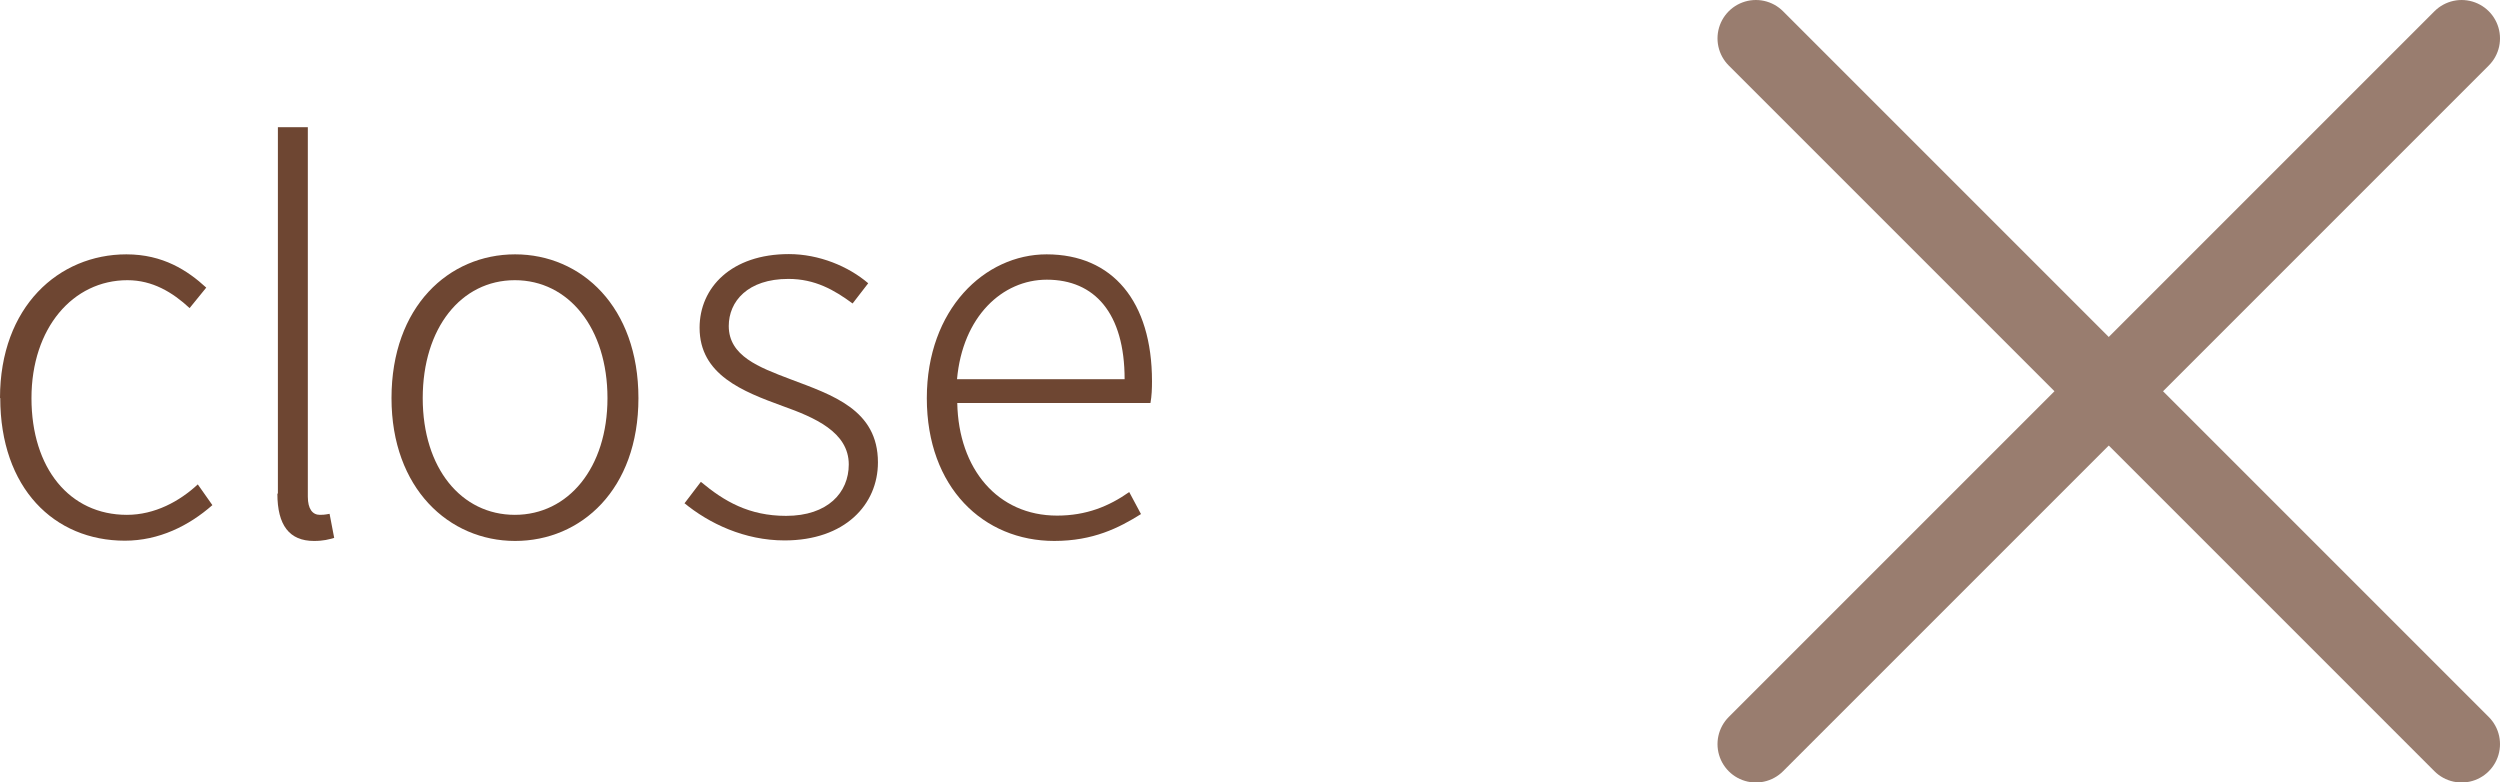
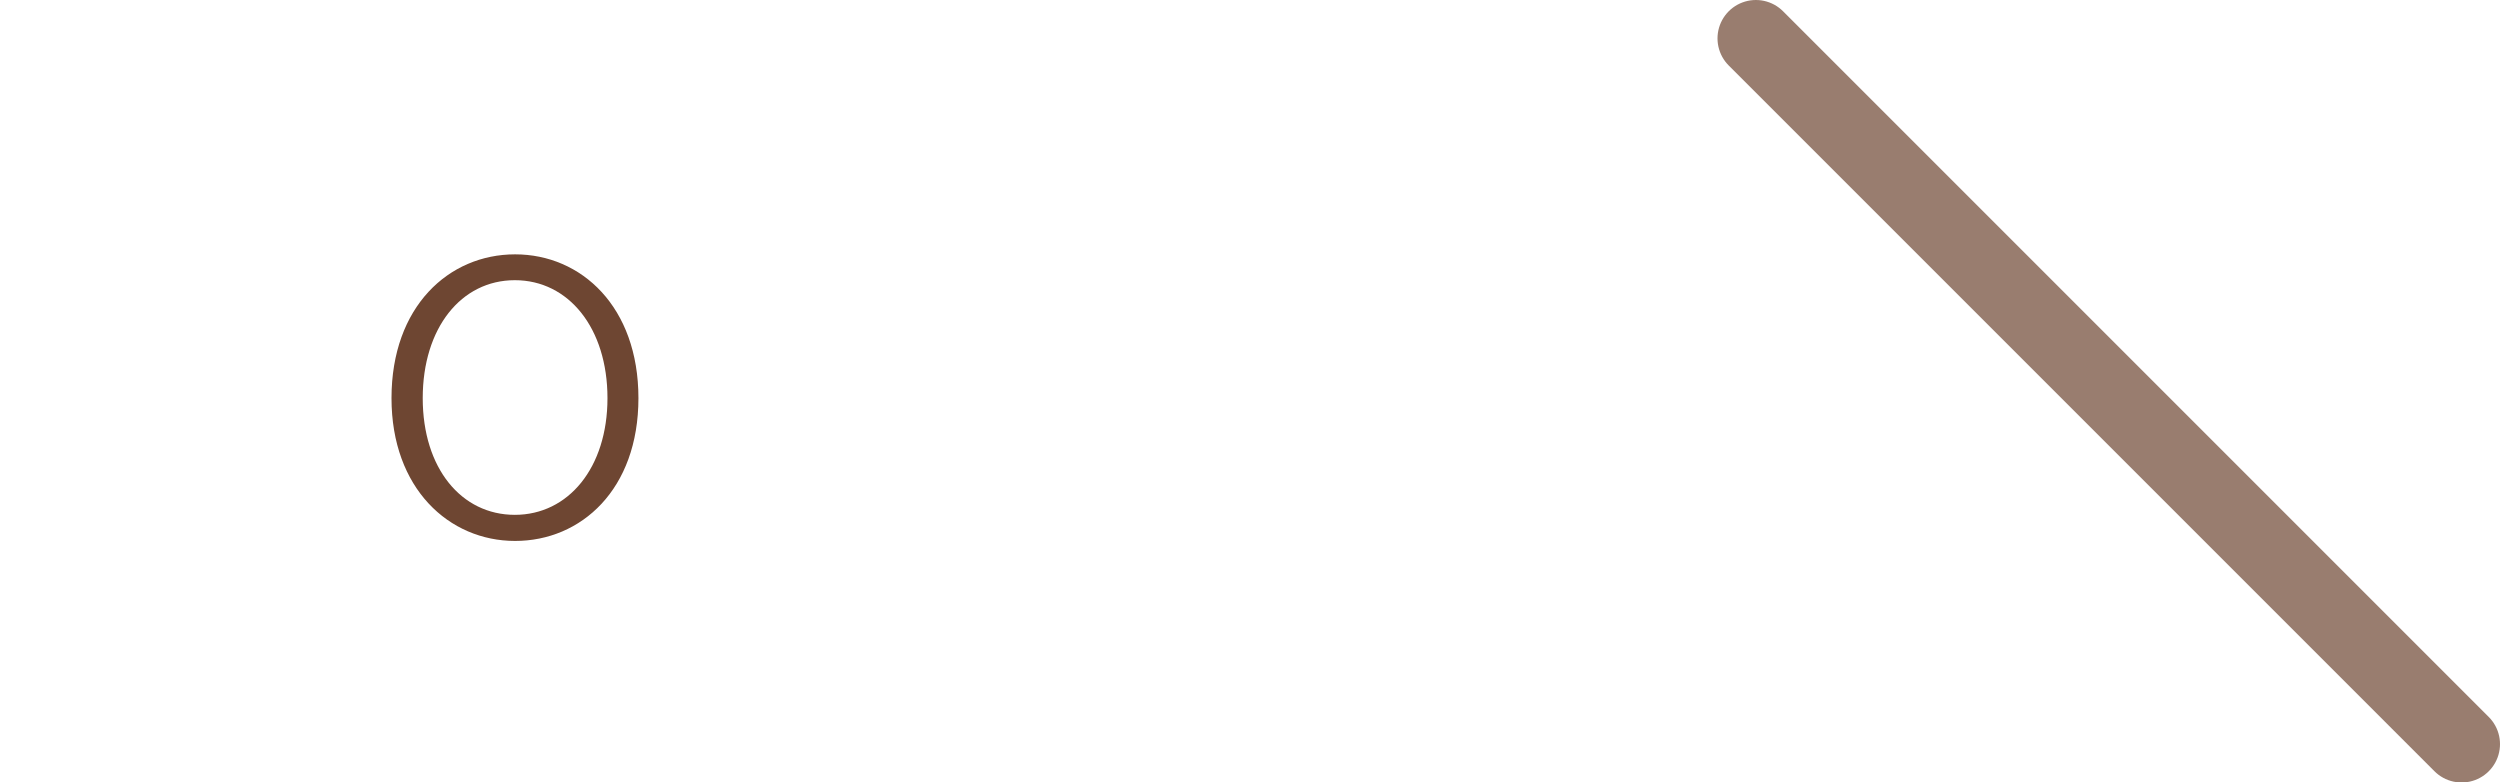
<svg xmlns="http://www.w3.org/2000/svg" id="_レイヤー_2" viewBox="0 0 97.7 30.58">
  <g id="_ハンバーガーメニュー">
-     <path d="m0,15.56c0-3.58,2.3-5.62,4.94-5.62,1.43,0,2.39.63,3.12,1.3l-.65.8c-.67-.62-1.45-1.09-2.43-1.09-2.13,0-3.75,1.87-3.75,4.61s1.49,4.56,3.73,4.56c1.09,0,2.06-.53,2.77-1.19l.57.81c-.92.81-2.09,1.39-3.42,1.39-2.76,0-4.87-2.05-4.87-5.58Z" style="fill:#6e4632; stroke-width:0px;" />
-     <path d="m10.86,19.29V4.97h1.17v14.44c0,.49.19.71.47.71.09,0,.17,0,.38-.04l.18.94c-.21.06-.41.12-.79.12-.96,0-1.43-.61-1.43-1.85Z" style="fill:#6e4632; stroke-width:0px;" />
    <path d="m15.3,15.56c0-3.58,2.24-5.62,4.83-5.62s4.82,2.05,4.82,5.62-2.24,5.58-4.82,5.58-4.83-2.05-4.83-5.58Zm8.44,0c0-2.74-1.52-4.61-3.62-4.61s-3.6,1.87-3.6,4.61,1.51,4.56,3.6,4.56,3.62-1.84,3.62-4.56Z" style="fill:#6e4632; stroke-width:0px;" />
-     <path d="m26.75,19.67l.64-.84c.91.76,1.88,1.33,3.33,1.33,1.63,0,2.45-.91,2.45-2.01,0-1.27-1.35-1.84-2.58-2.28-1.56-.57-3.25-1.22-3.25-3.06,0-1.57,1.24-2.88,3.49-2.88,1.18,0,2.33.48,3.1,1.14l-.61.79c-.72-.53-1.47-.96-2.51-.96-1.59,0-2.33.88-2.33,1.84,0,1.17,1.17,1.61,2.41,2.08,1.64.62,3.42,1.19,3.42,3.25,0,1.65-1.29,3.05-3.65,3.05-1.56,0-2.95-.66-3.93-1.47Z" style="fill:#6e4632; stroke-width:0px;" />
-     <path d="m36.22,15.56c0-3.48,2.27-5.62,4.68-5.62,2.58,0,4.12,1.84,4.12,4.96,0,.29-.01.57-.06.85h-7.55c.05,2.58,1.58,4.4,3.9,4.4,1.14,0,2.02-.36,2.82-.92l.46.86c-.86.54-1.87,1.05-3.39,1.05-2.76,0-4.98-2.08-4.98-5.58Zm7.73-.74c0-2.58-1.17-3.89-3.04-3.89-1.74,0-3.29,1.44-3.51,3.89h6.55Z" style="fill:#6e4632; stroke-width:0px;" />
    <line x1="68.62" y1="1.5" x2="96.2" y2="29.08" style="fill:none; stroke:#997d6f; stroke-linecap:round; stroke-miterlimit:10; stroke-width:3px;" />
-     <line x1="68.62" y1="29.08" x2="96.2" y2="1.5" style="fill:none; stroke:#997d6f; stroke-linecap:round; stroke-miterlimit:10; stroke-width:3px;" />
  </g>
</svg>